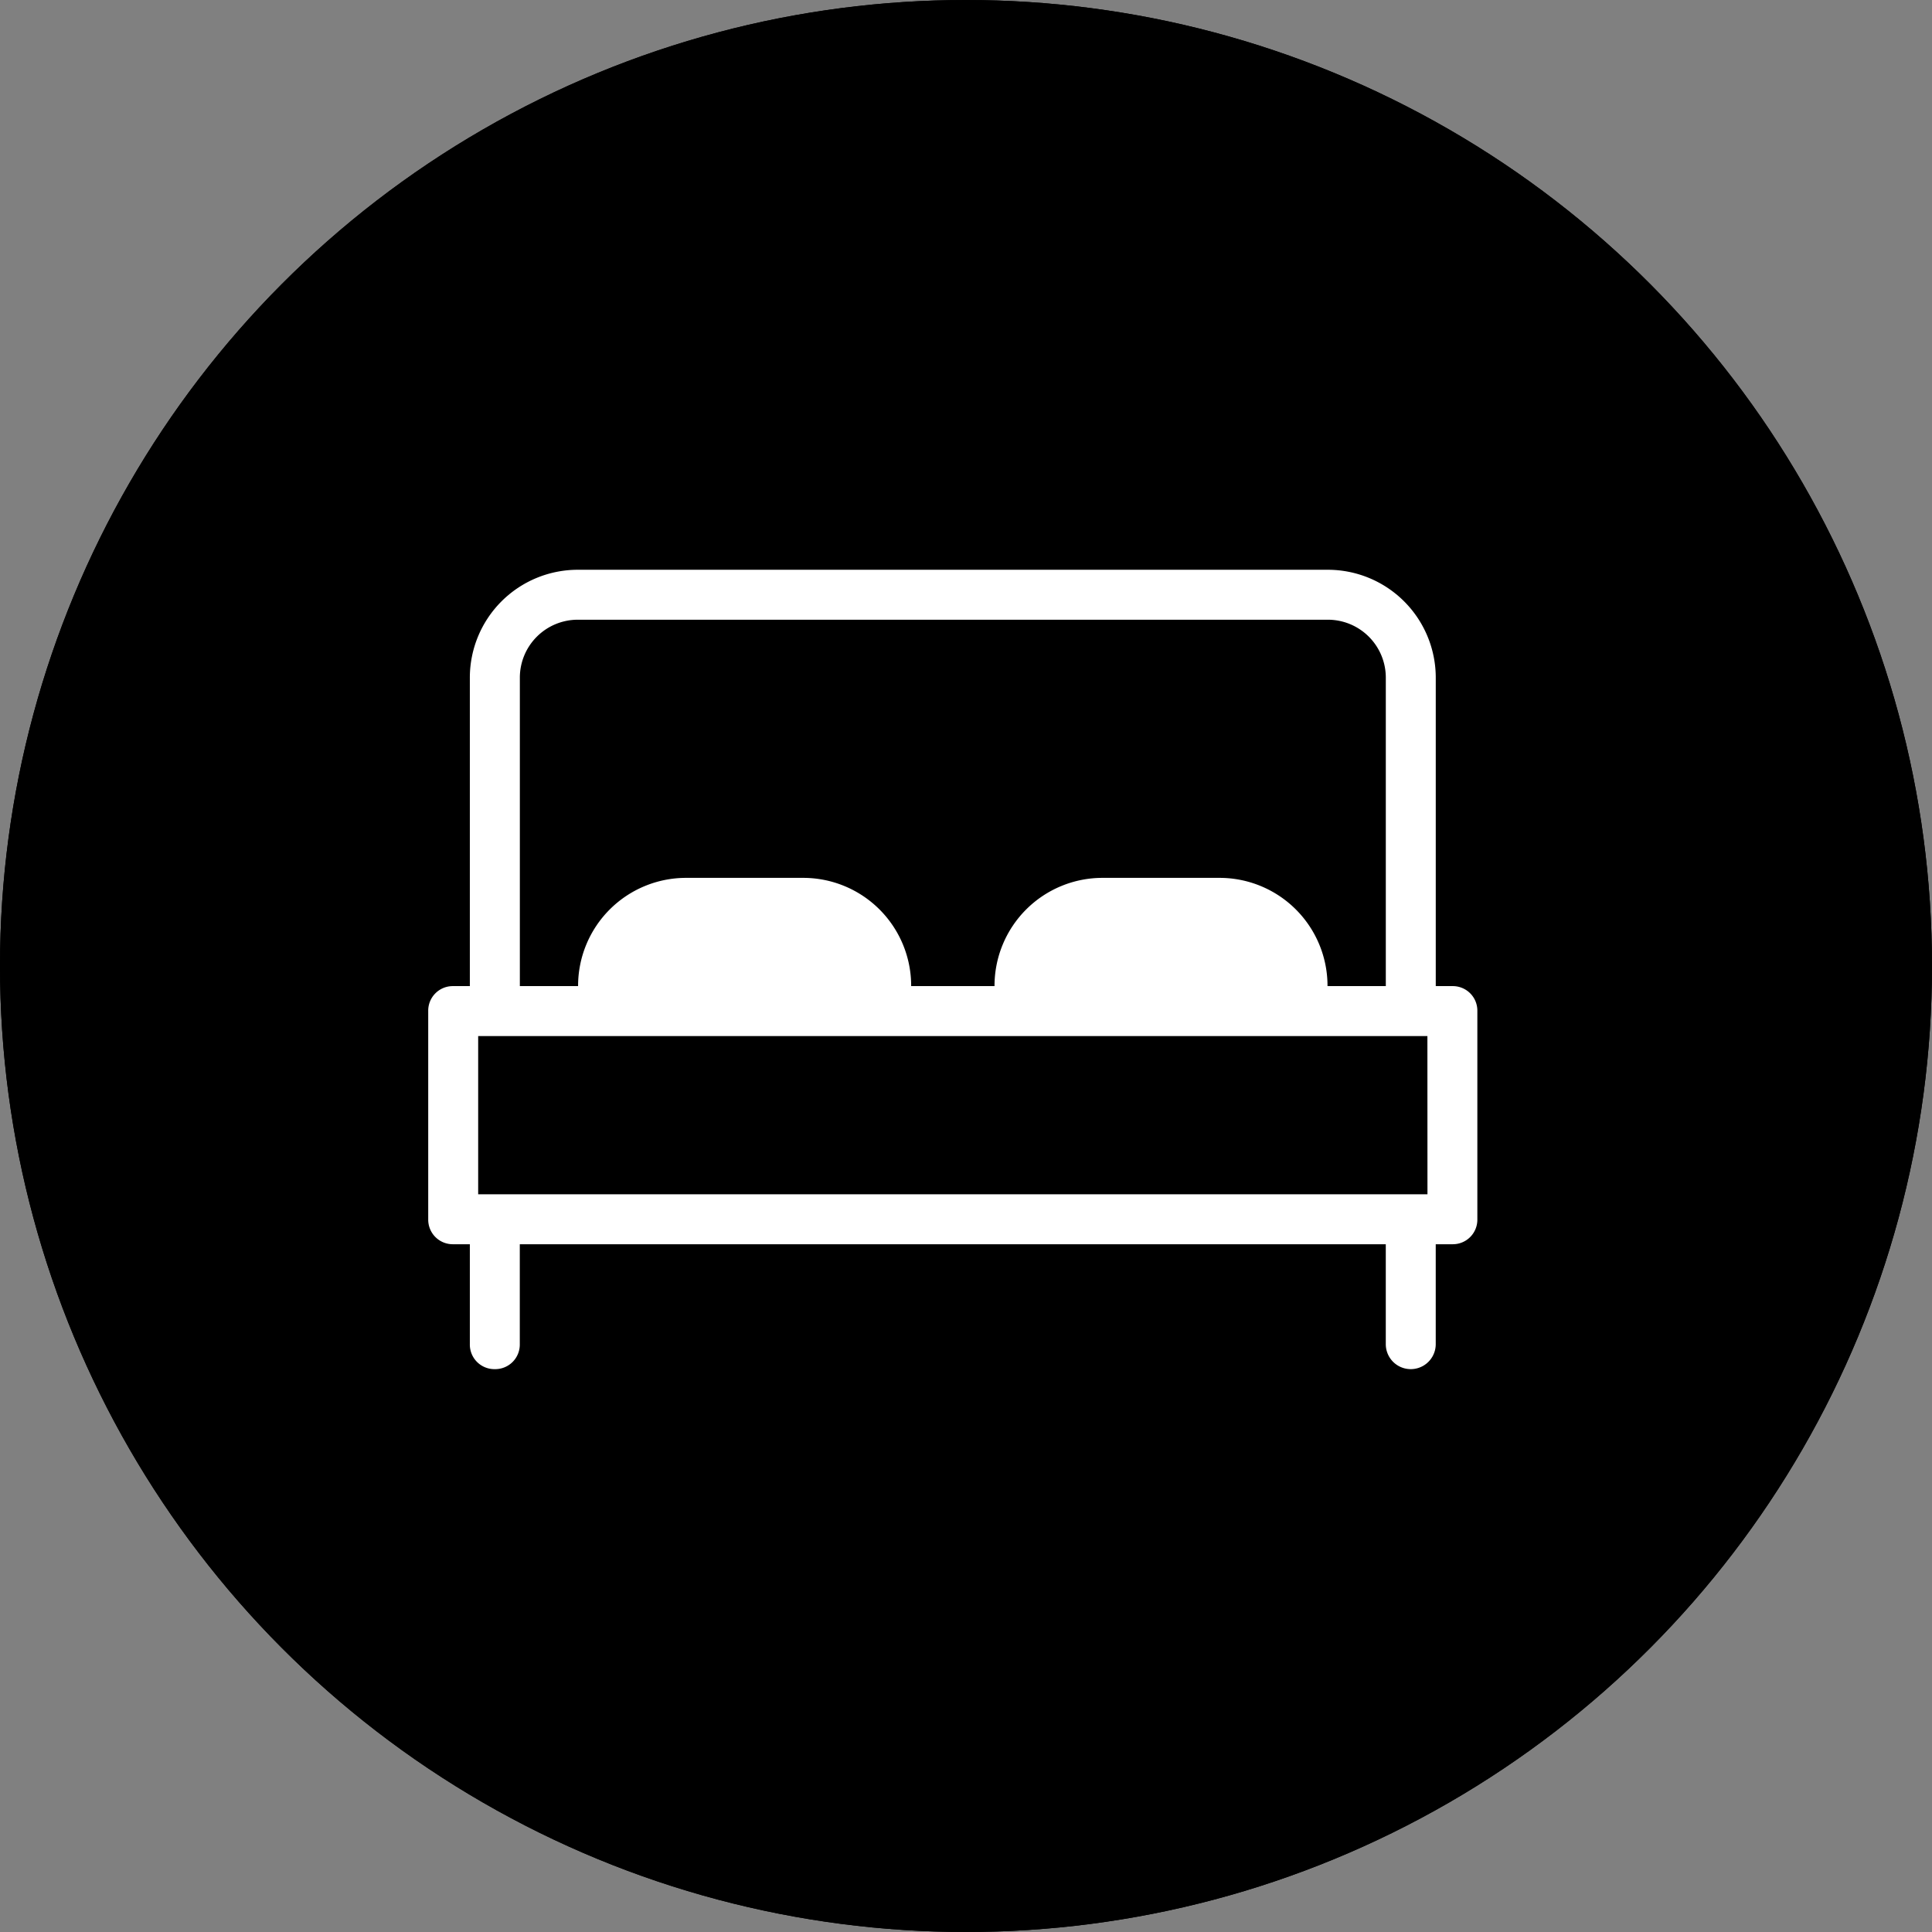
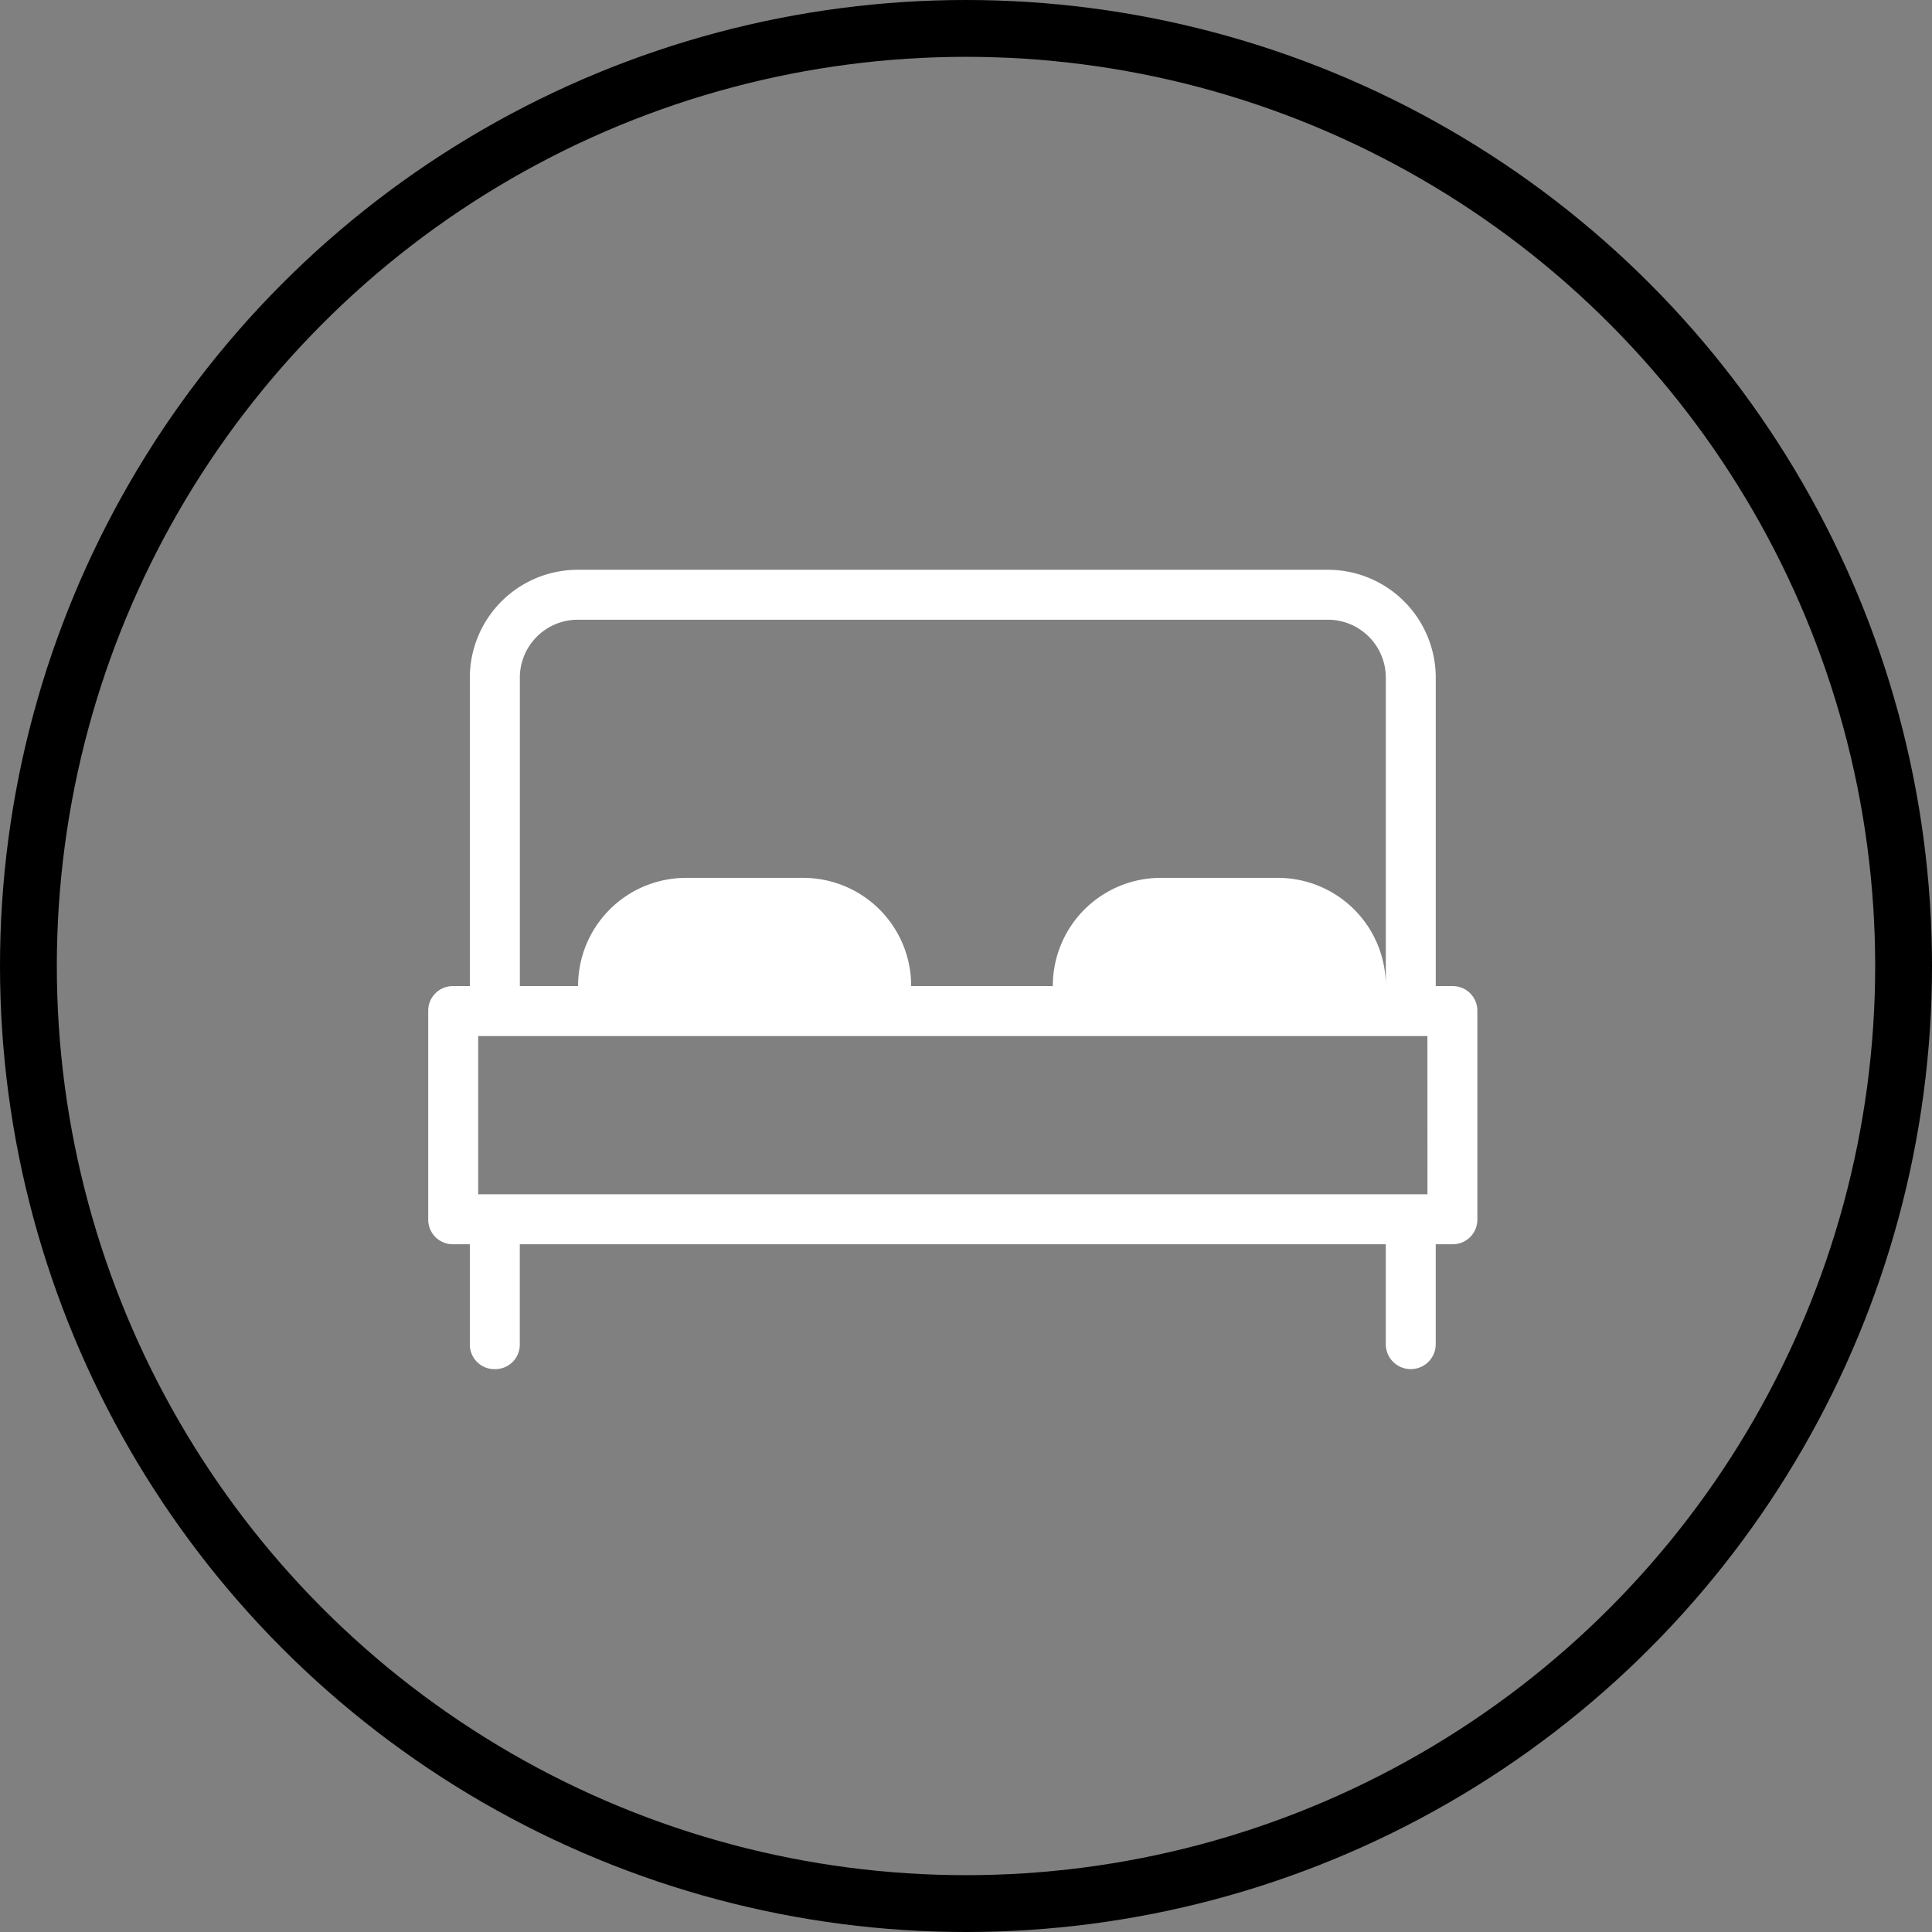
<svg xmlns="http://www.w3.org/2000/svg" width="68" height="68" viewBox="0 0 68 68">
  <rect x="0" y="0" width="68" height="68" fill="#808080" stroke="none" />
  <g stroke="#000" stroke-width="2">
-     <circle cx="34" cy="34" r="34" stroke="none" />
    <circle cx="34" cy="34" r="33" fill="none" />
  </g>
  <g transform="translate(14.697 8.429)">
-     <path d="M36.423,26.279h-.586V15.435a3.8,3.8,0,0,0-3.81-3.81H5.65a3.8,3.8,0,0,0-3.81,3.81V26.279H1.254a.864.864,0,0,0-.879.879v7.327a.864.864,0,0,0,.879.879H1.84v3.517a.864.864,0,0,0,.879.879.864.864,0,0,0,.879-.879V35.364H34.078v3.517a.879.879,0,0,0,1.758,0V35.364h.586a.864.864,0,0,0,.879-.879V27.158A.864.864,0,0,0,36.423,26.279ZM3.6,15.435A2.04,2.04,0,0,1,5.65,13.383H32.027a2.04,2.04,0,0,1,2.052,2.051V26.279H32.027a3.8,3.8,0,0,0-3.81-3.81h-4.1a3.8,3.8,0,0,0-3.81,3.81H17.373a3.8,3.8,0,0,0-3.81-3.81H9.46a3.8,3.8,0,0,0-3.81,3.81H3.6Zm31.945,18.17H2.133V28.037h33.41Zm0,0" fill="#fff" />
+     <path d="M36.423,26.279h-.586V15.435a3.8,3.8,0,0,0-3.81-3.81H5.65a3.8,3.8,0,0,0-3.81,3.81V26.279H1.254a.864.864,0,0,0-.879.879v7.327a.864.864,0,0,0,.879.879H1.84v3.517a.864.864,0,0,0,.879.879.864.864,0,0,0,.879-.879V35.364H34.078v3.517a.879.879,0,0,0,1.758,0V35.364h.586a.864.864,0,0,0,.879-.879V27.158A.864.864,0,0,0,36.423,26.279ZM3.6,15.435A2.04,2.04,0,0,1,5.65,13.383H32.027a2.04,2.04,0,0,1,2.052,2.051V26.279a3.8,3.8,0,0,0-3.81-3.81h-4.1a3.8,3.8,0,0,0-3.81,3.81H17.373a3.8,3.8,0,0,0-3.81-3.81H9.46a3.8,3.8,0,0,0-3.81,3.81H3.6Zm31.945,18.17H2.133V28.037h33.41Zm0,0" fill="#fff" />
  </g>
</svg>